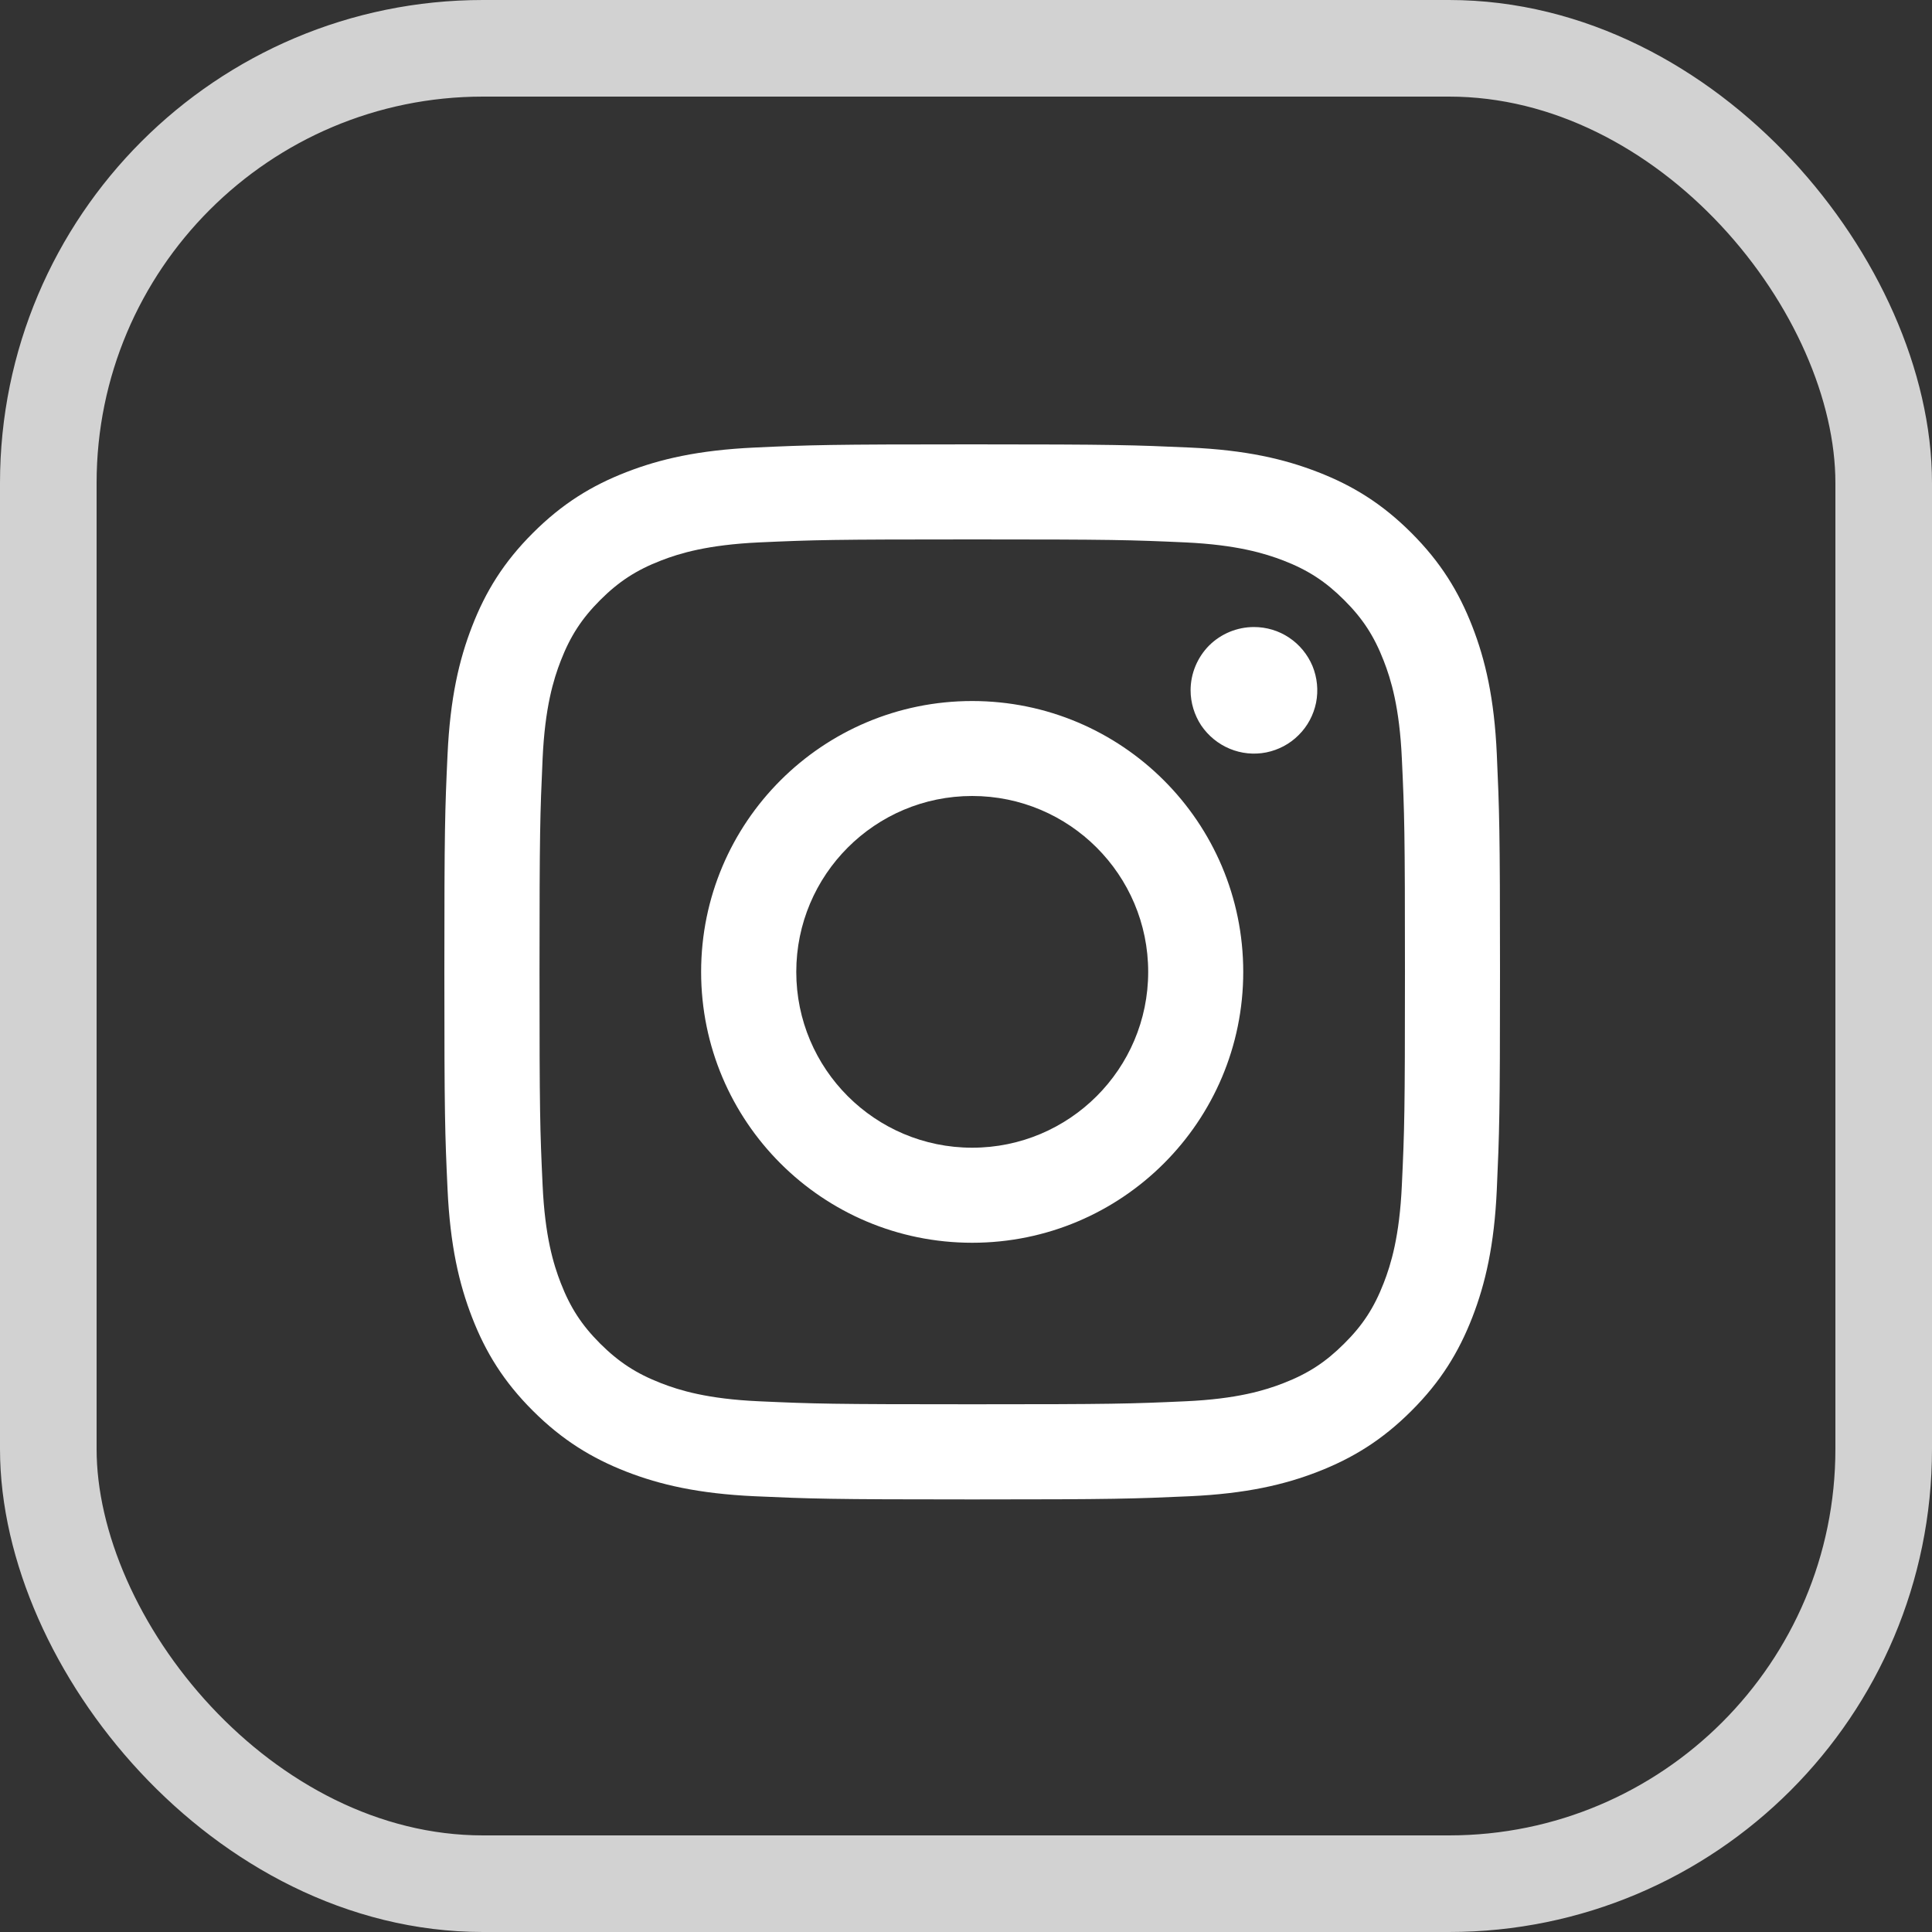
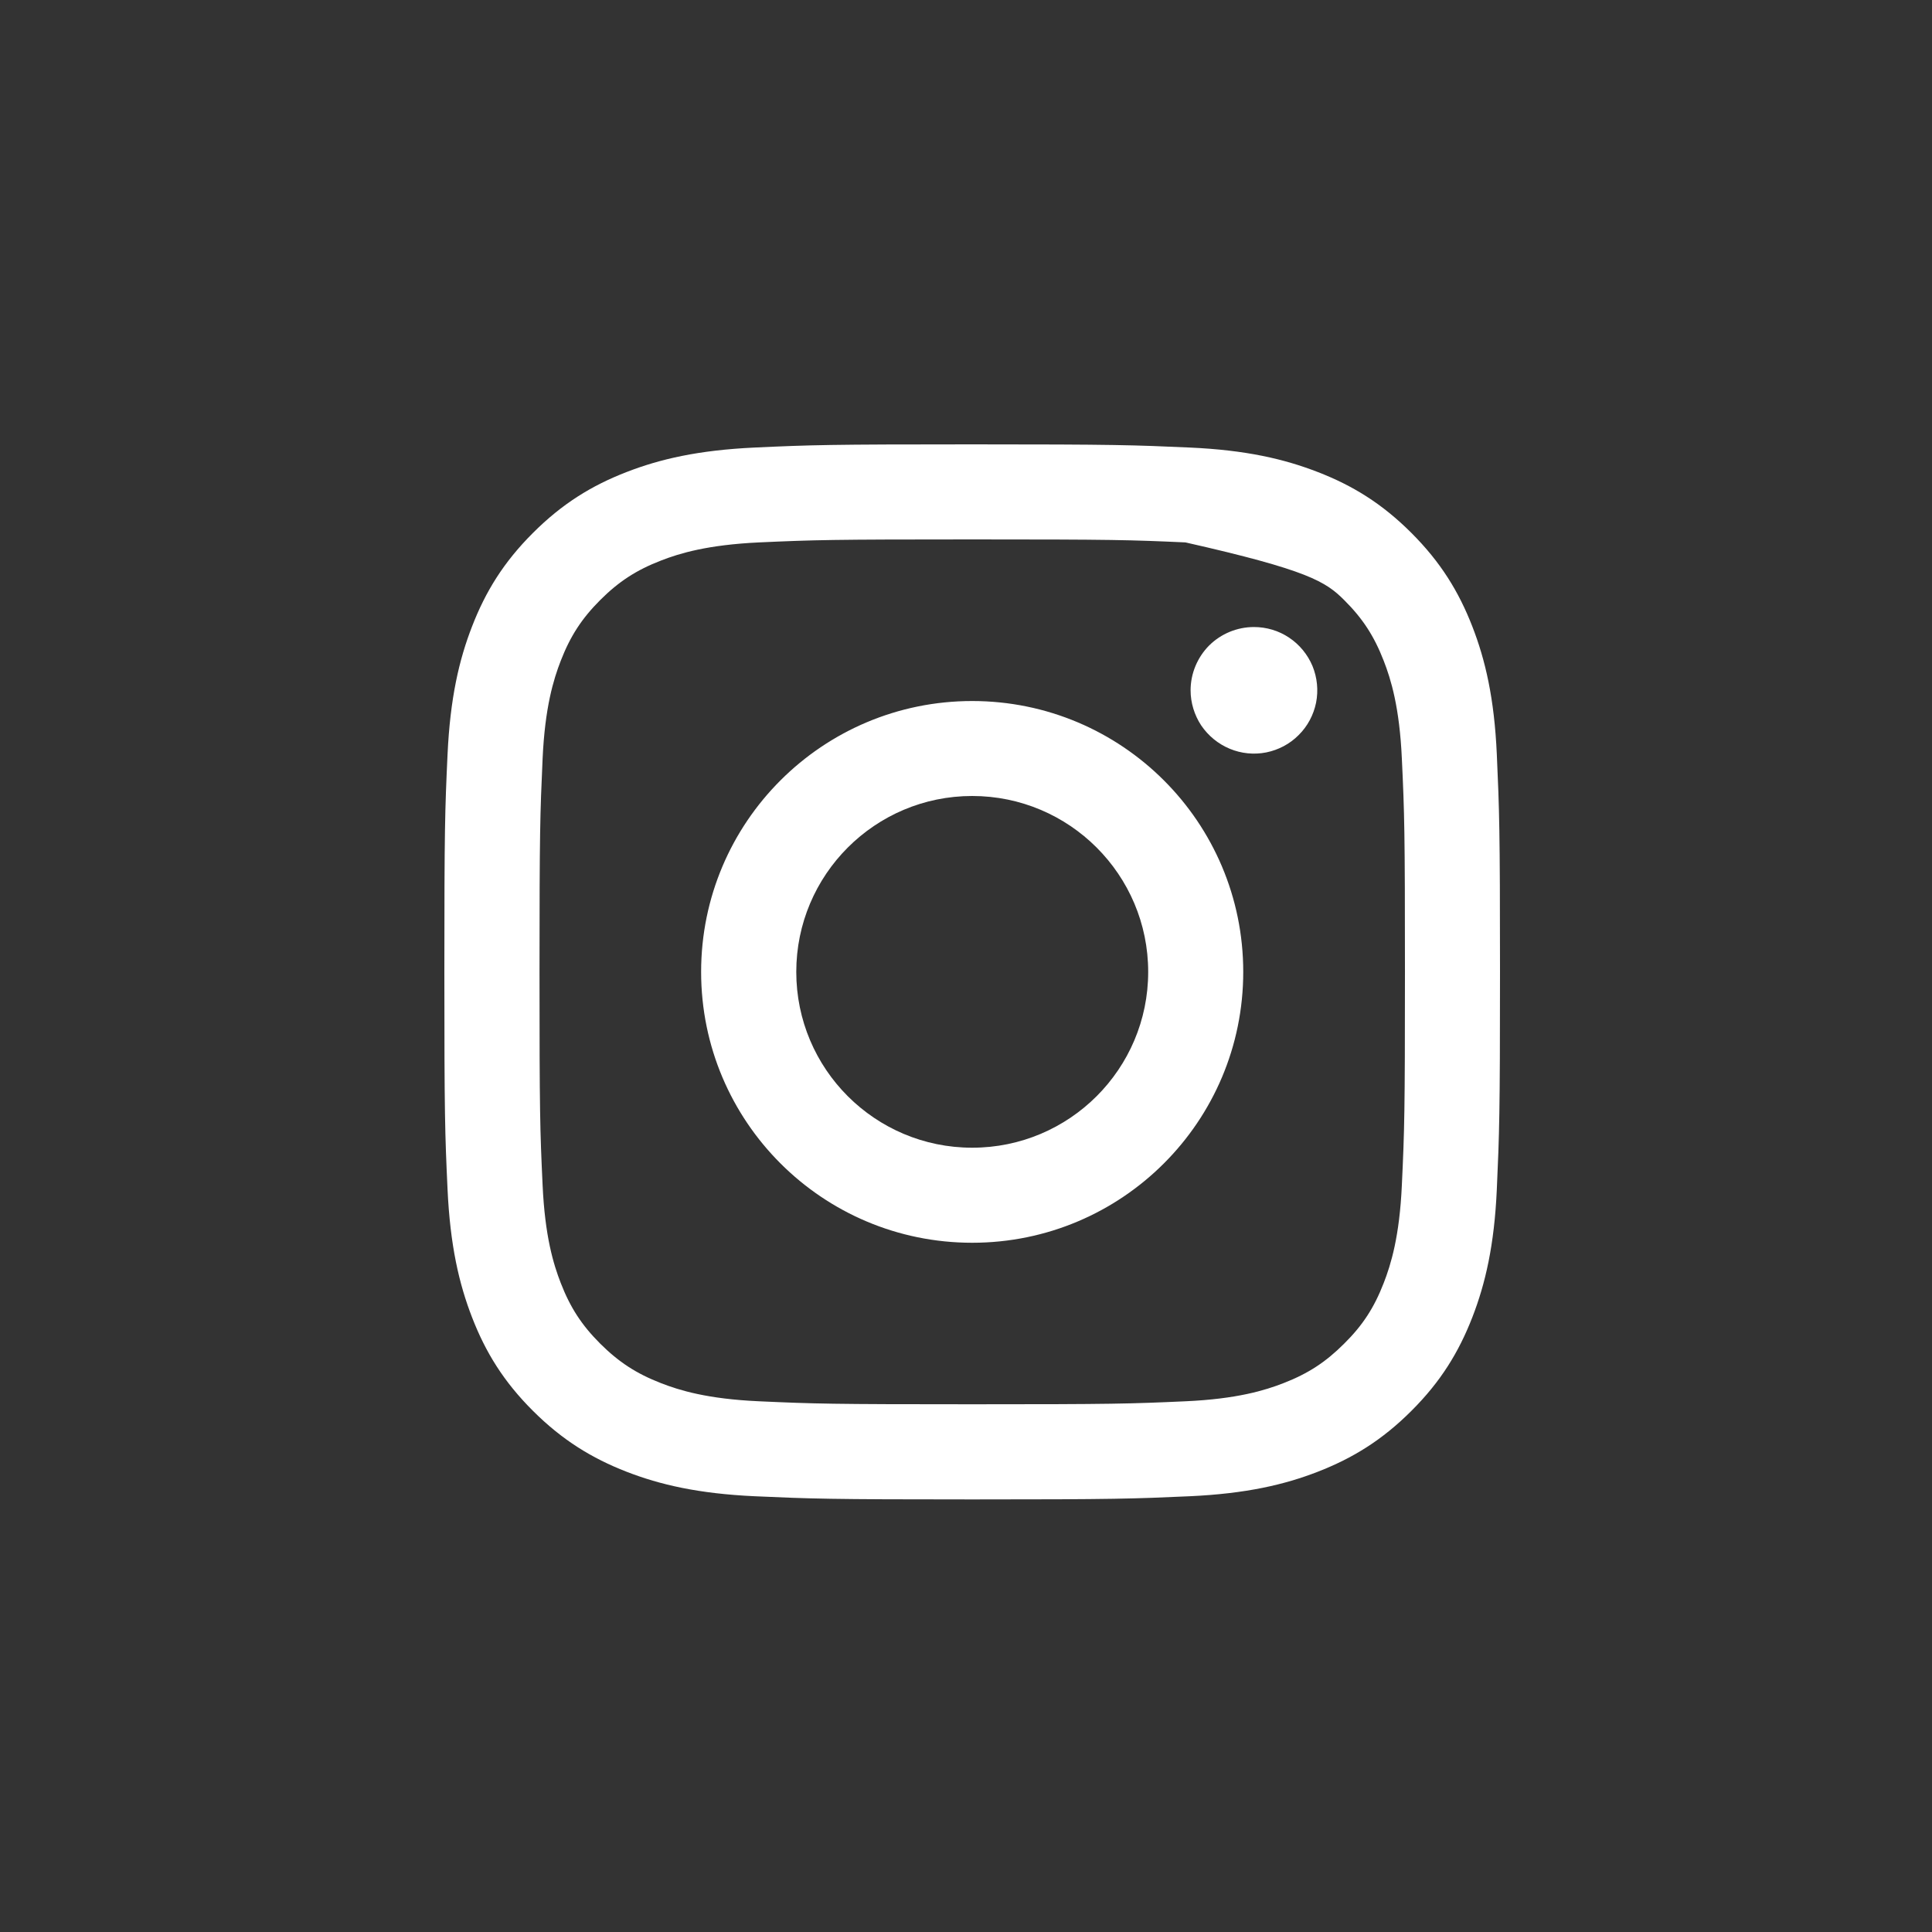
<svg xmlns="http://www.w3.org/2000/svg" width="20" height="20" viewBox="0 0 20 20" fill="none">
  <rect x="0" y="0" width="20" height="20" fill="#333333" stroke="none" />
-   <path d="M8.243 10.061C8.243 9.056 9.058 8.24 10.064 8.24C11.07 8.24 11.886 9.056 11.886 10.061C11.886 11.066 11.07 11.881 10.064 11.881C9.058 11.881 8.243 11.066 8.243 10.061ZM7.258 10.061C7.258 11.61 8.514 12.865 10.064 12.865C11.614 12.865 12.87 11.61 12.87 10.061C12.87 8.512 11.614 7.257 10.064 7.257C8.514 7.257 7.258 8.512 7.258 10.061ZM12.325 7.146C12.325 7.275 12.364 7.402 12.435 7.51C12.508 7.617 12.61 7.701 12.73 7.751C12.85 7.801 12.981 7.814 13.108 7.789C13.236 7.763 13.353 7.701 13.444 7.609C13.536 7.518 13.598 7.401 13.624 7.274C13.649 7.147 13.636 7.015 13.587 6.895C13.537 6.776 13.453 6.673 13.345 6.601C13.238 6.529 13.111 6.491 12.981 6.491H12.981C12.807 6.491 12.64 6.56 12.517 6.682C12.395 6.805 12.325 6.972 12.325 7.146ZM7.857 14.506C7.324 14.482 7.034 14.393 6.842 14.318C6.587 14.219 6.405 14.1 6.213 13.909C6.022 13.718 5.904 13.537 5.805 13.282C5.73 13.089 5.641 12.8 5.617 12.268C5.59 11.692 5.585 11.519 5.585 10.061C5.585 8.603 5.591 8.43 5.617 7.854C5.641 7.322 5.73 7.033 5.805 6.84C5.904 6.585 6.022 6.403 6.213 6.212C6.404 6.021 6.586 5.902 6.842 5.803C7.034 5.728 7.324 5.64 7.857 5.615C8.433 5.589 8.606 5.584 10.064 5.584C11.523 5.584 11.696 5.589 12.272 5.615C12.805 5.64 13.094 5.729 13.287 5.803C13.542 5.902 13.724 6.021 13.915 6.212C14.107 6.403 14.225 6.585 14.324 6.84C14.399 7.032 14.488 7.322 14.512 7.854C14.539 8.43 14.544 8.603 14.544 10.061C14.544 11.519 14.539 11.692 14.512 12.268C14.488 12.8 14.399 13.089 14.324 13.282C14.225 13.537 14.107 13.719 13.915 13.909C13.724 14.1 13.542 14.219 13.287 14.318C13.095 14.393 12.805 14.482 12.272 14.506C11.696 14.532 11.523 14.537 10.064 14.537C8.605 14.537 8.432 14.532 7.857 14.506ZM7.811 4.633C7.23 4.66 6.832 4.752 6.485 4.887C6.126 5.026 5.821 5.213 5.517 5.517C5.213 5.82 5.026 6.125 4.887 6.484C4.752 6.831 4.66 7.228 4.633 7.809C4.606 8.392 4.6 8.578 4.6 10.061C4.6 11.544 4.606 11.73 4.633 12.312C4.66 12.894 4.752 13.29 4.887 13.638C5.026 13.997 5.213 14.302 5.517 14.605C5.821 14.908 6.126 15.095 6.485 15.235C6.833 15.37 7.23 15.462 7.811 15.489C8.394 15.515 8.58 15.522 10.064 15.522C11.548 15.522 11.734 15.515 12.317 15.489C12.899 15.462 13.296 15.37 13.643 15.235C14.002 15.095 14.307 14.909 14.611 14.605C14.915 14.302 15.101 13.997 15.241 13.638C15.376 13.29 15.469 12.893 15.495 12.312C15.521 11.729 15.528 11.544 15.528 10.061C15.528 8.578 15.521 8.392 15.495 7.809C15.469 7.228 15.376 6.831 15.241 6.484C15.101 6.125 14.915 5.821 14.611 5.517C14.307 5.213 14.002 5.026 13.643 4.887C13.296 4.752 12.899 4.659 12.317 4.633C11.735 4.607 11.548 4.6 10.065 4.6C8.581 4.6 8.394 4.606 7.811 4.633Z" fill="white" />
-   <rect x="0.5" y="0.5" width="19" height="19" rx="4.5" stroke="#D2D2D2" />
+   <path d="M8.243 10.061C8.243 9.056 9.058 8.24 10.064 8.24C11.07 8.24 11.886 9.056 11.886 10.061C11.886 11.066 11.07 11.881 10.064 11.881C9.058 11.881 8.243 11.066 8.243 10.061ZM7.258 10.061C7.258 11.61 8.514 12.865 10.064 12.865C11.614 12.865 12.87 11.61 12.87 10.061C12.87 8.512 11.614 7.257 10.064 7.257C8.514 7.257 7.258 8.512 7.258 10.061ZM12.325 7.146C12.325 7.275 12.364 7.402 12.435 7.51C12.508 7.617 12.61 7.701 12.73 7.751C12.85 7.801 12.981 7.814 13.108 7.789C13.236 7.763 13.353 7.701 13.444 7.609C13.536 7.518 13.598 7.401 13.624 7.274C13.649 7.147 13.636 7.015 13.587 6.895C13.537 6.776 13.453 6.673 13.345 6.601C13.238 6.529 13.111 6.491 12.981 6.491H12.981C12.807 6.491 12.64 6.56 12.517 6.682C12.395 6.805 12.325 6.972 12.325 7.146ZM7.857 14.506C7.324 14.482 7.034 14.393 6.842 14.318C6.587 14.219 6.405 14.1 6.213 13.909C6.022 13.718 5.904 13.537 5.805 13.282C5.73 13.089 5.641 12.8 5.617 12.268C5.59 11.692 5.585 11.519 5.585 10.061C5.585 8.603 5.591 8.43 5.617 7.854C5.641 7.322 5.73 7.033 5.805 6.84C5.904 6.585 6.022 6.403 6.213 6.212C6.404 6.021 6.586 5.902 6.842 5.803C7.034 5.728 7.324 5.64 7.857 5.615C8.433 5.589 8.606 5.584 10.064 5.584C11.523 5.584 11.696 5.589 12.272 5.615C13.542 5.902 13.724 6.021 13.915 6.212C14.107 6.403 14.225 6.585 14.324 6.84C14.399 7.032 14.488 7.322 14.512 7.854C14.539 8.43 14.544 8.603 14.544 10.061C14.544 11.519 14.539 11.692 14.512 12.268C14.488 12.8 14.399 13.089 14.324 13.282C14.225 13.537 14.107 13.719 13.915 13.909C13.724 14.1 13.542 14.219 13.287 14.318C13.095 14.393 12.805 14.482 12.272 14.506C11.696 14.532 11.523 14.537 10.064 14.537C8.605 14.537 8.432 14.532 7.857 14.506ZM7.811 4.633C7.23 4.66 6.832 4.752 6.485 4.887C6.126 5.026 5.821 5.213 5.517 5.517C5.213 5.82 5.026 6.125 4.887 6.484C4.752 6.831 4.66 7.228 4.633 7.809C4.606 8.392 4.6 8.578 4.6 10.061C4.6 11.544 4.606 11.73 4.633 12.312C4.66 12.894 4.752 13.29 4.887 13.638C5.026 13.997 5.213 14.302 5.517 14.605C5.821 14.908 6.126 15.095 6.485 15.235C6.833 15.37 7.23 15.462 7.811 15.489C8.394 15.515 8.58 15.522 10.064 15.522C11.548 15.522 11.734 15.515 12.317 15.489C12.899 15.462 13.296 15.37 13.643 15.235C14.002 15.095 14.307 14.909 14.611 14.605C14.915 14.302 15.101 13.997 15.241 13.638C15.376 13.29 15.469 12.893 15.495 12.312C15.521 11.729 15.528 11.544 15.528 10.061C15.528 8.578 15.521 8.392 15.495 7.809C15.469 7.228 15.376 6.831 15.241 6.484C15.101 6.125 14.915 5.821 14.611 5.517C14.307 5.213 14.002 5.026 13.643 4.887C13.296 4.752 12.899 4.659 12.317 4.633C11.735 4.607 11.548 4.6 10.065 4.6C8.581 4.6 8.394 4.606 7.811 4.633Z" fill="white" />
</svg>